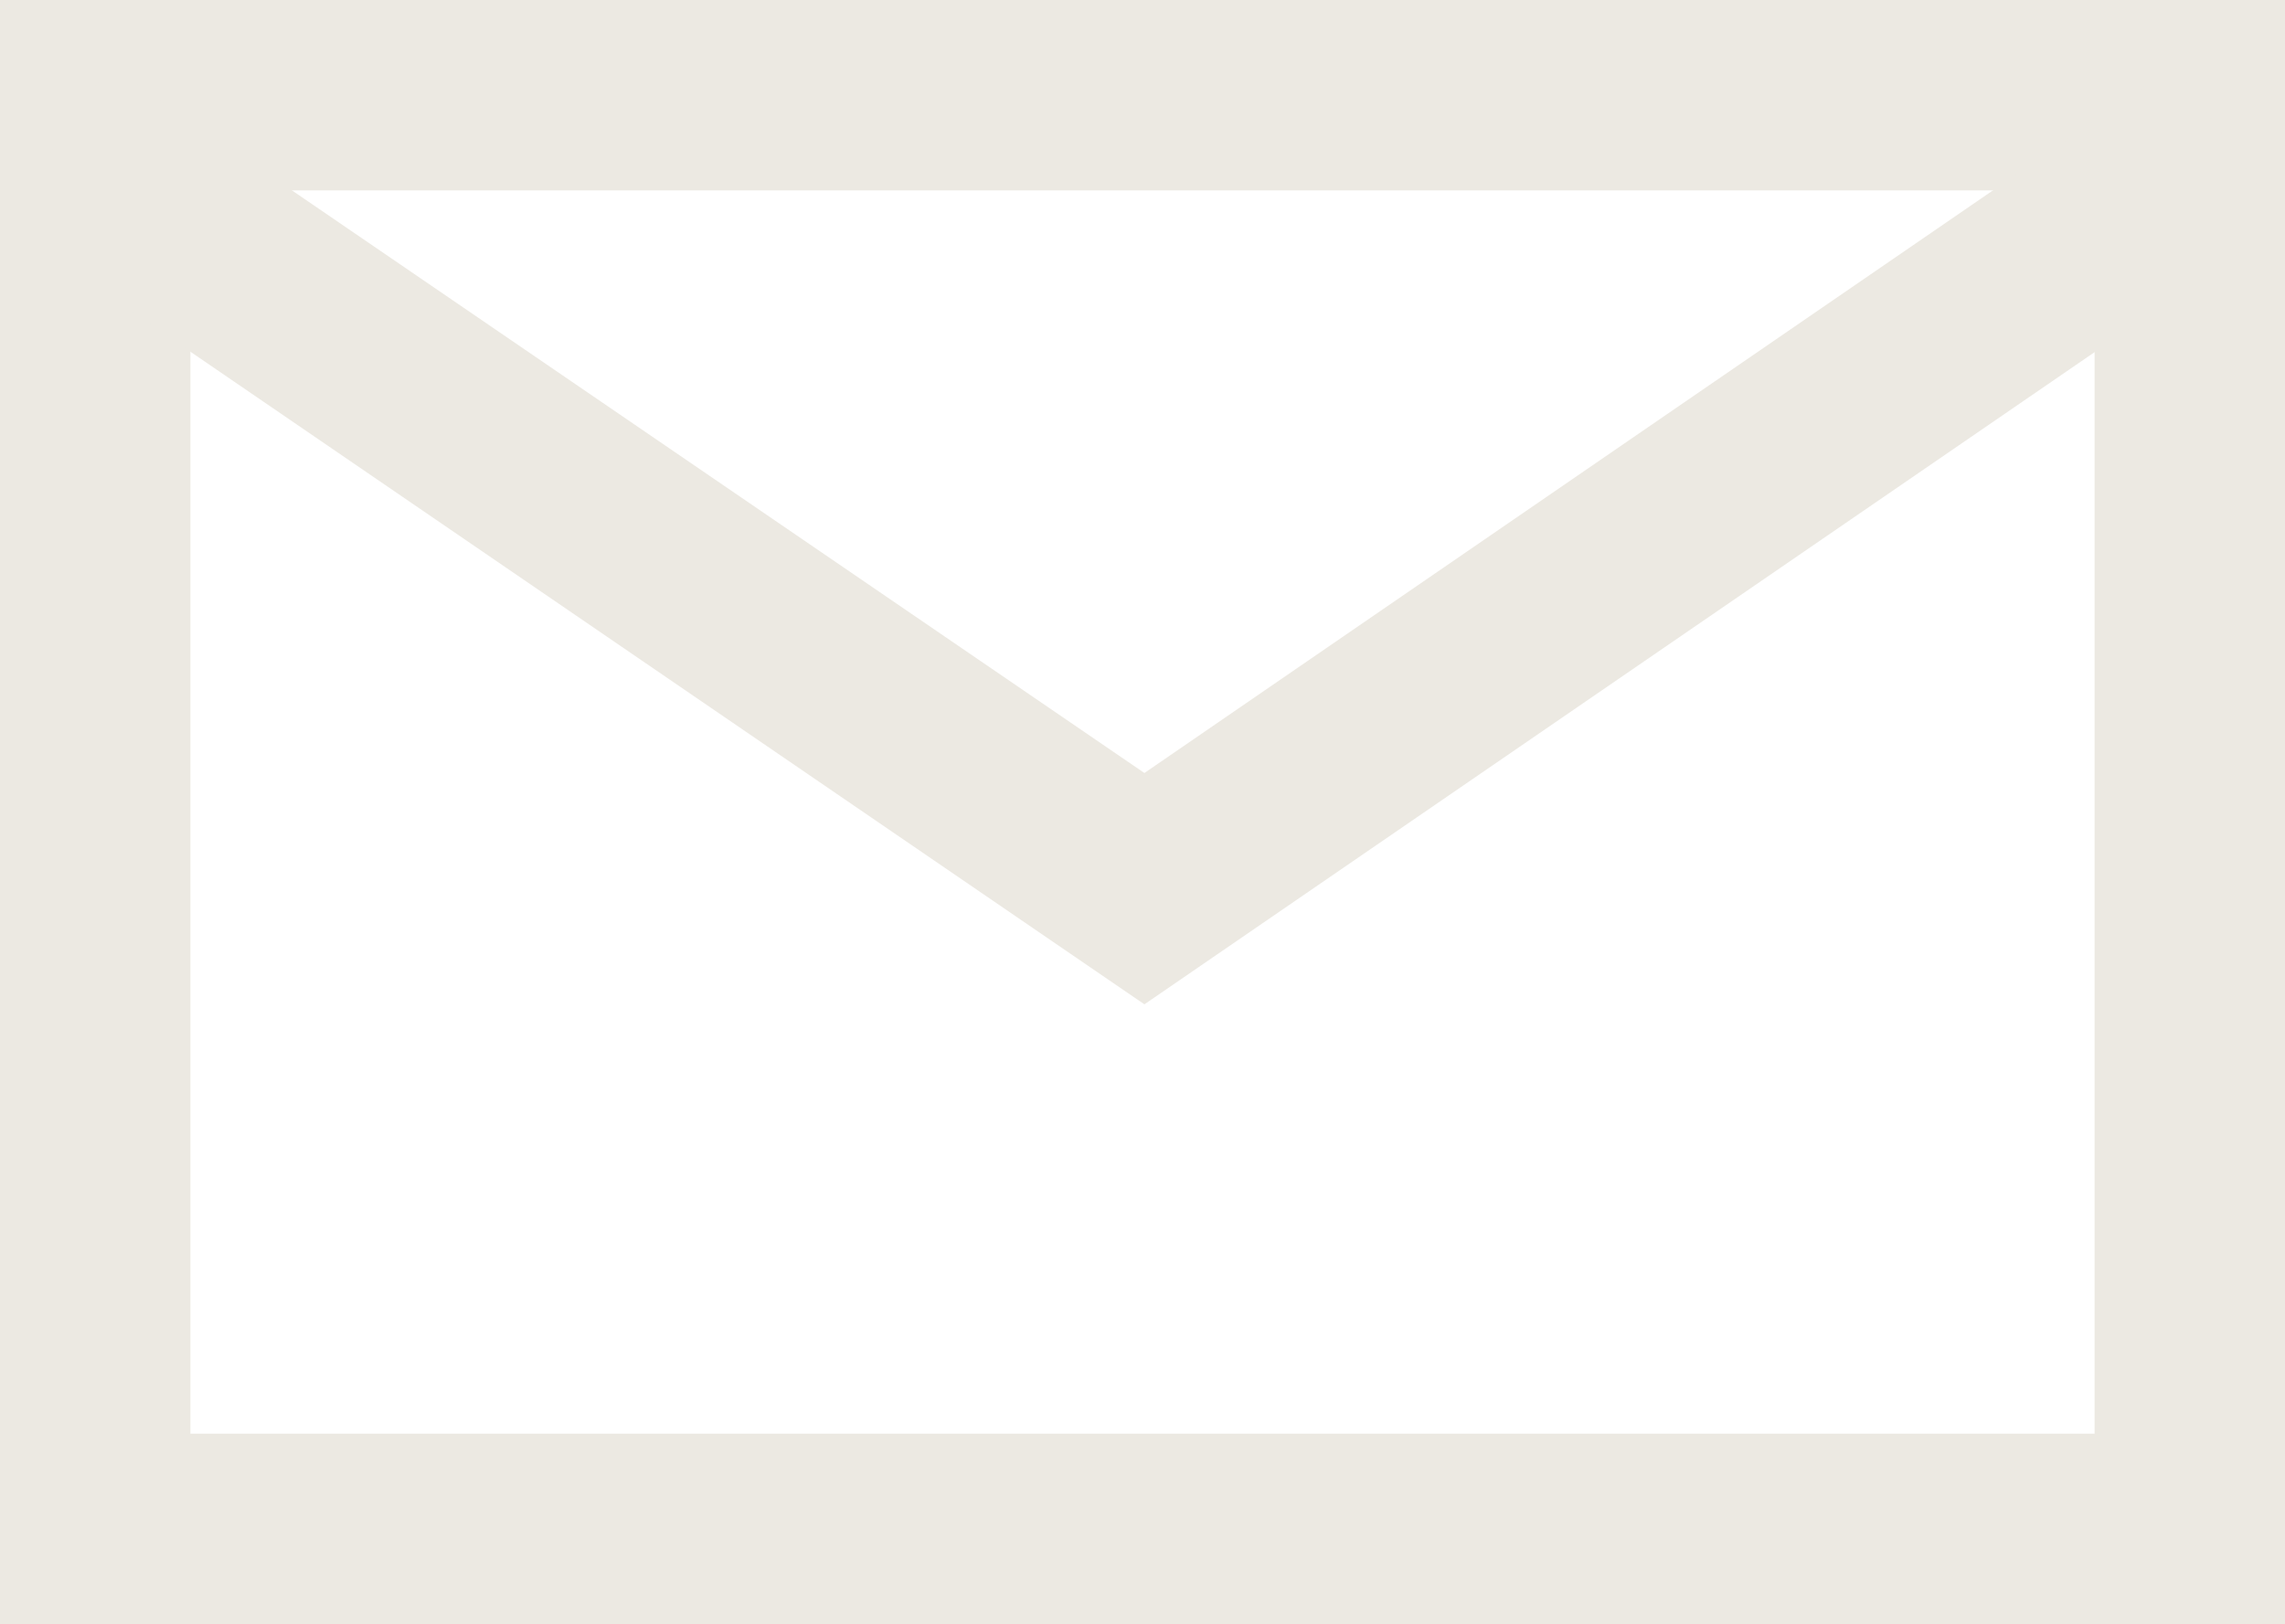
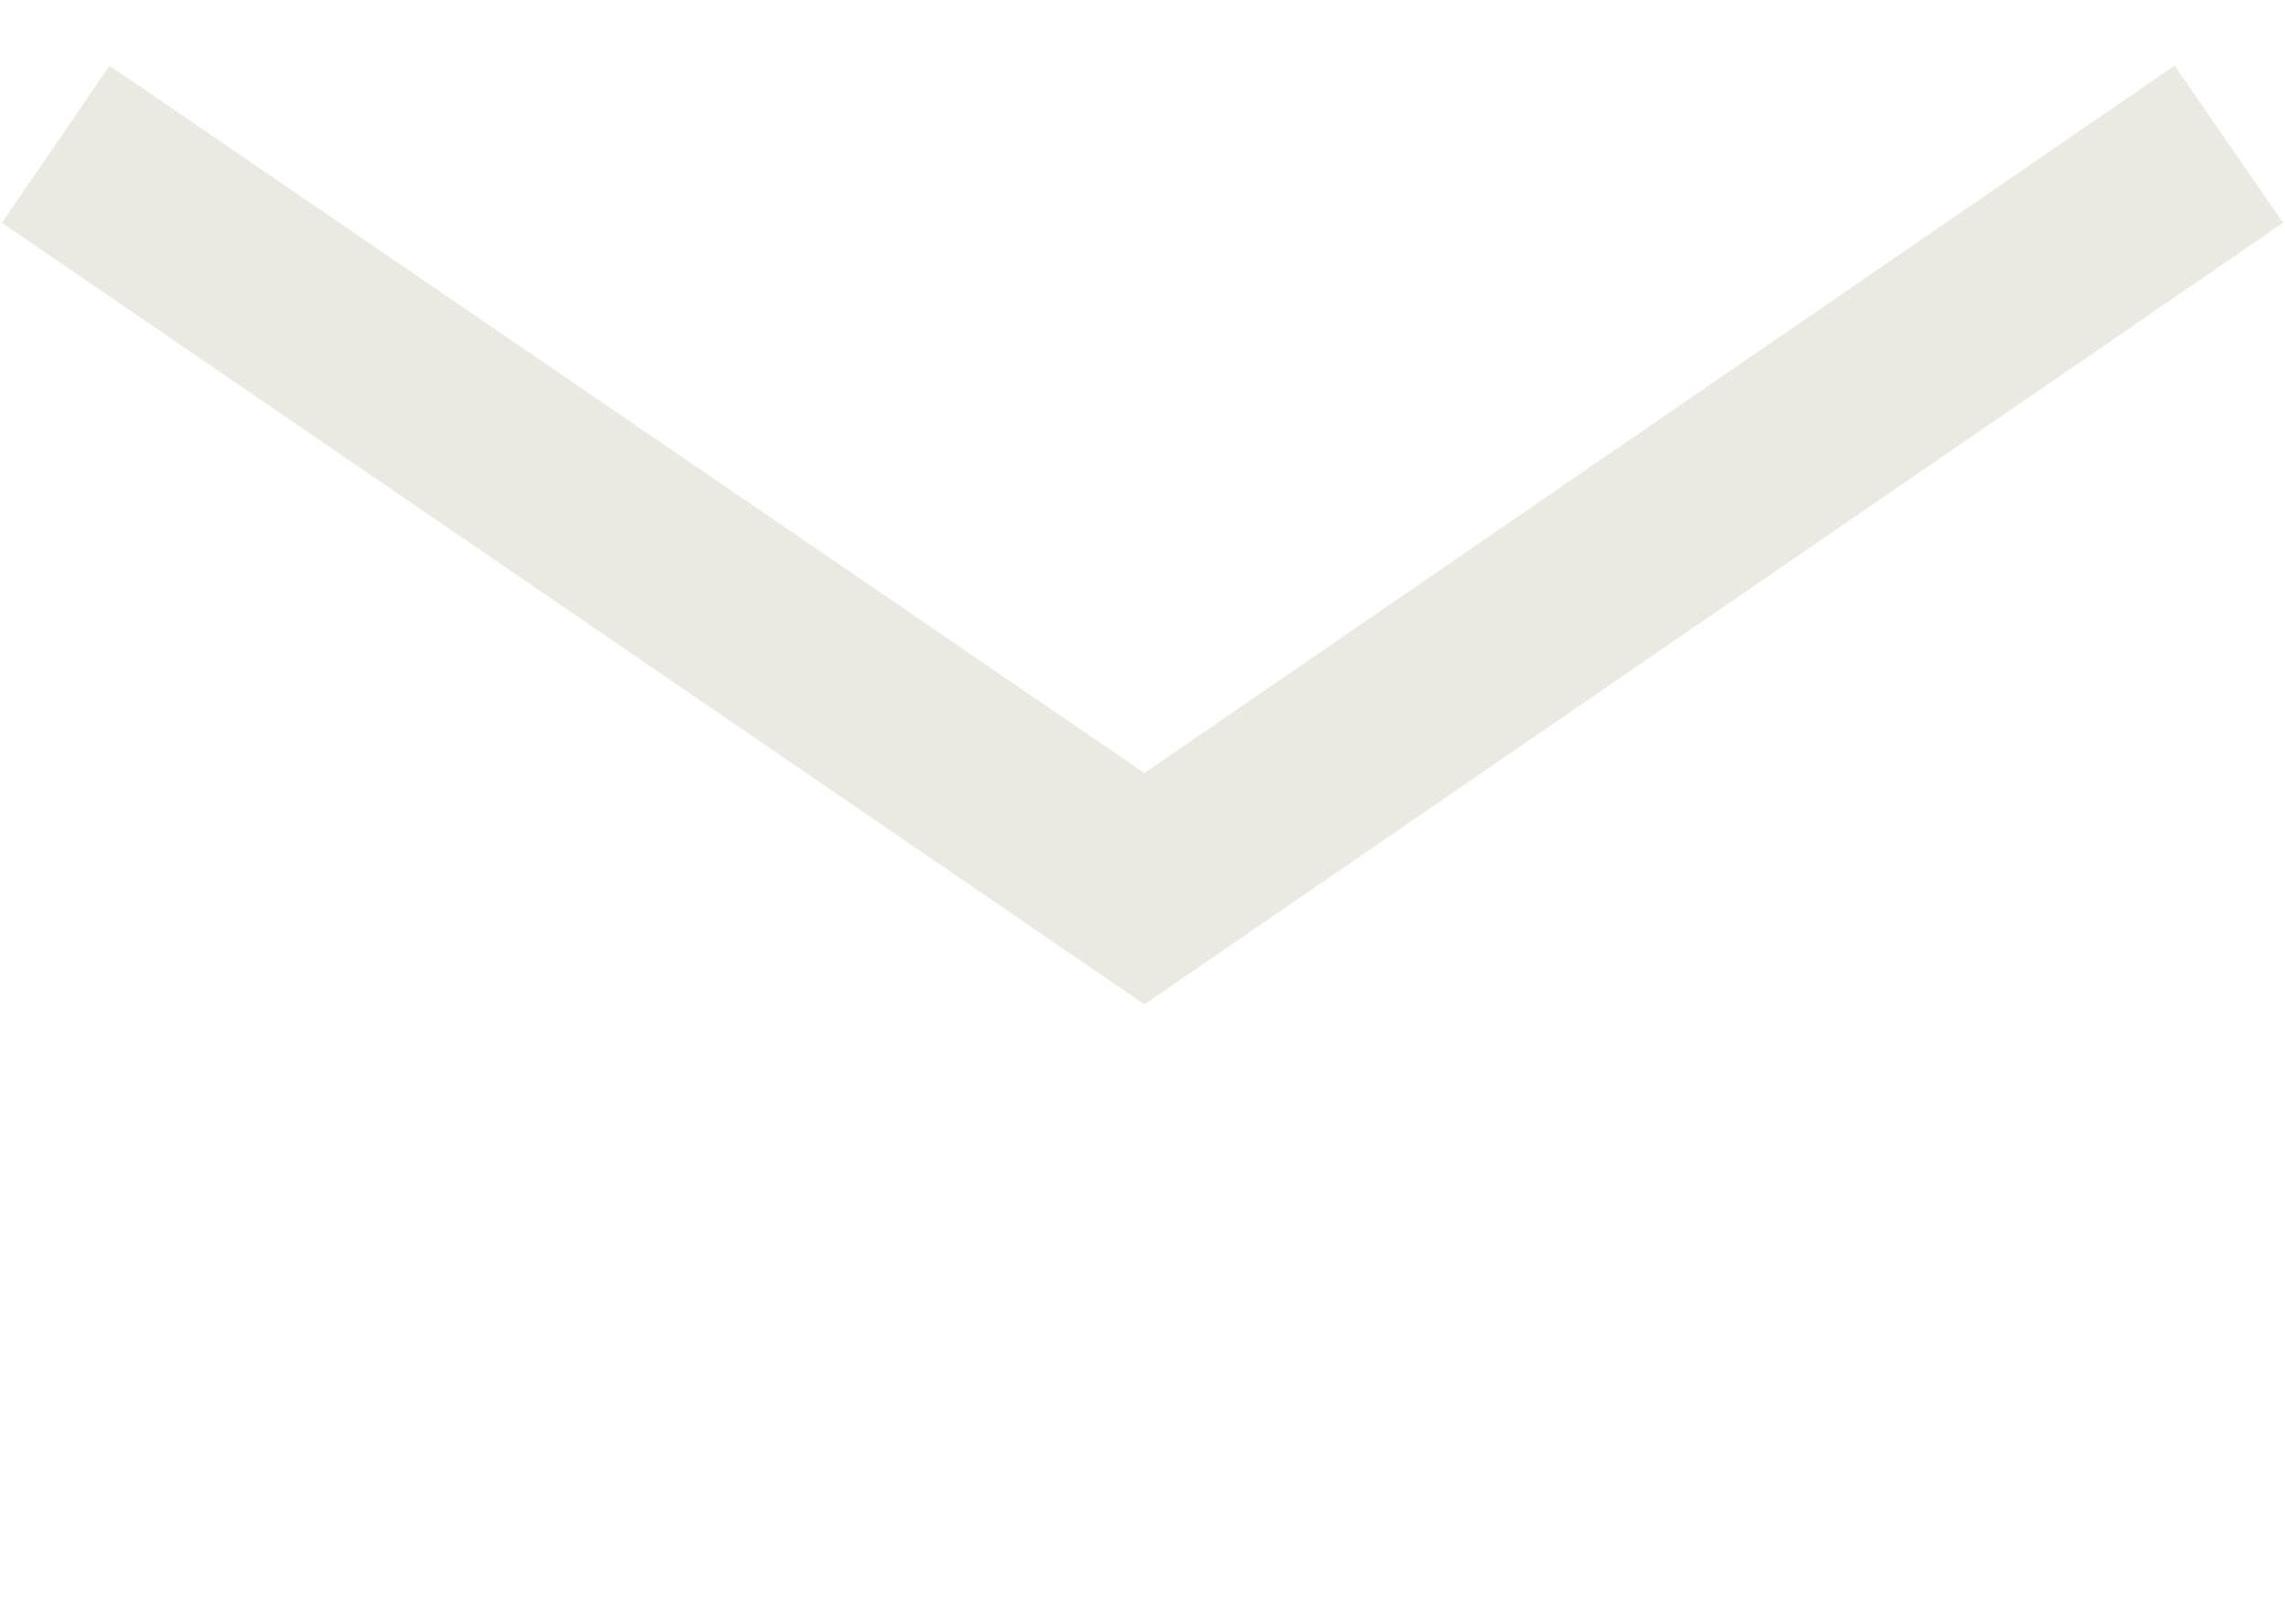
<svg xmlns="http://www.w3.org/2000/svg" id="_固定" data-name="固定" viewBox="0 0 24 17.06">
  <defs>
    <style>
      .cls-1 {
        fill: #ece9e2;
        stroke-width: 0px;
      }
    </style>
  </defs>
-   <path class="cls-1" d="m22,2v13.06H2V2h20m2-2H0v17.06h24V0h0Z" />
  <polygon class="cls-1" points="12.02 10.55 .02 2.34 1.15 .69 12.02 8.12 22.84 .69 23.98 2.34 12.02 10.55" />
</svg>